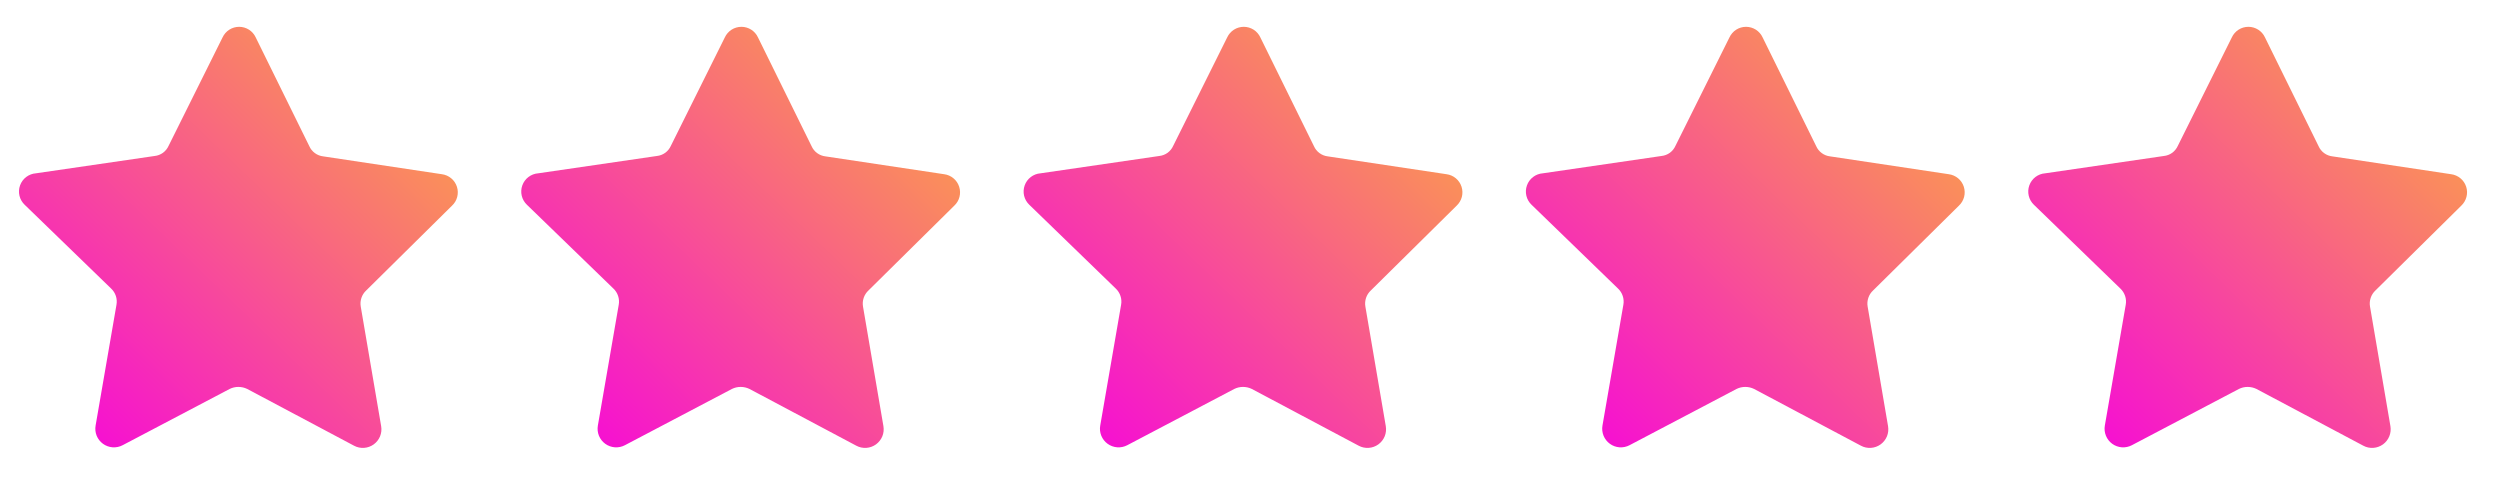
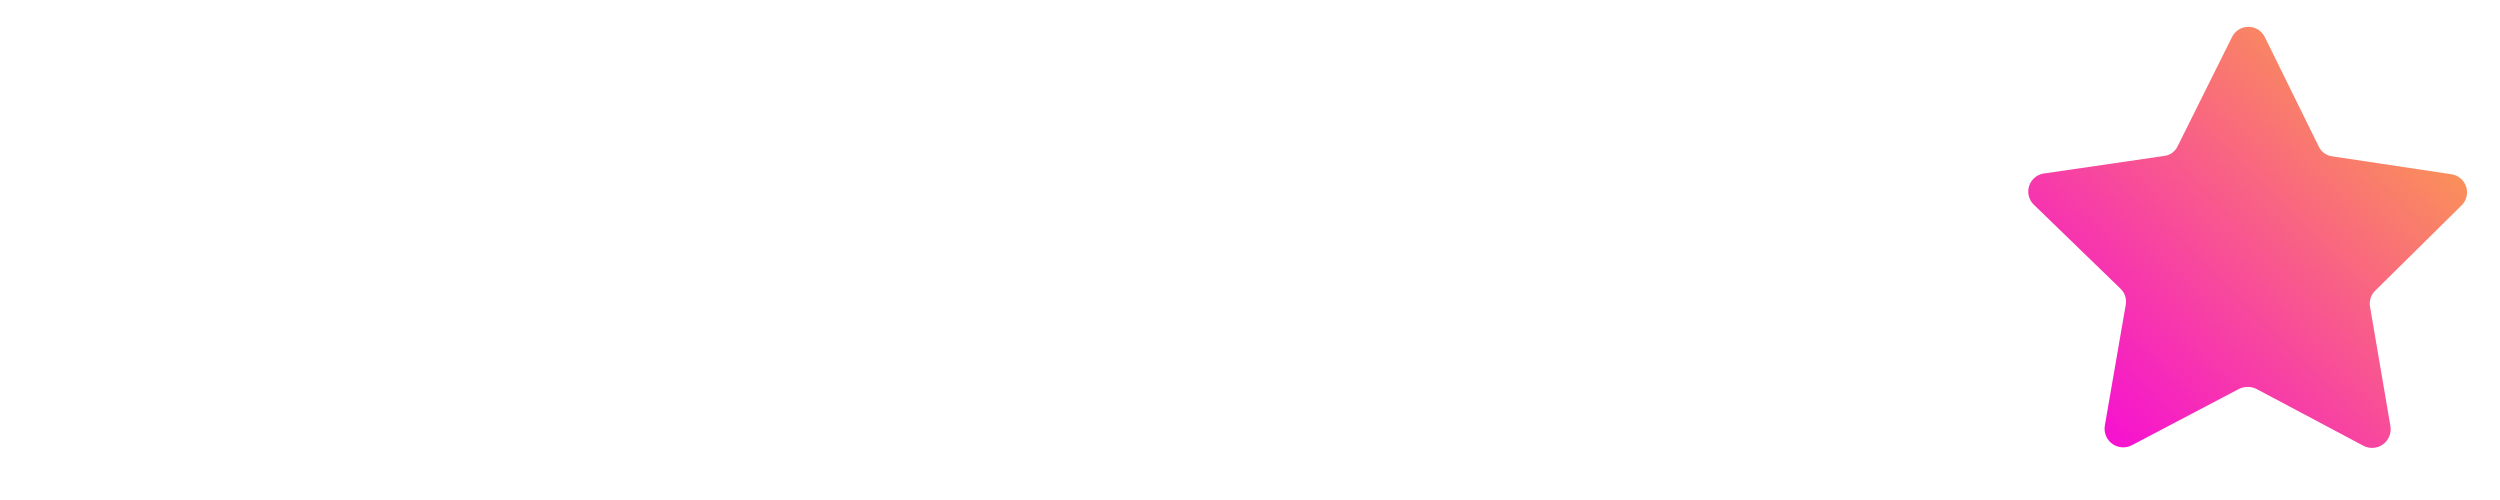
<svg xmlns="http://www.w3.org/2000/svg" width="95" height="19" viewBox="0 0 95 19" fill="none">
  <g clip-path="url(#clip0_4360_46323)">
-     <path d="M9.718 1.423L11.754 5.555C11.8 5.66 11.873 5.75 11.966 5.818C12.058 5.886 12.167 5.929 12.281 5.942L16.792 6.62C16.923 6.637 17.046 6.691 17.147 6.776C17.248 6.86 17.323 6.972 17.363 7.097C17.404 7.222 17.407 7.357 17.374 7.484C17.341 7.612 17.272 7.727 17.175 7.817L13.916 11.037C13.833 11.114 13.77 11.211 13.734 11.319C13.698 11.427 13.689 11.541 13.709 11.653L14.484 16.194C14.507 16.324 14.492 16.458 14.442 16.581C14.392 16.703 14.308 16.809 14.201 16.887C14.094 16.964 13.967 17.01 13.835 17.019C13.703 17.028 13.571 17 13.454 16.937L9.396 14.781C9.292 14.73 9.177 14.703 9.061 14.703C8.945 14.702 8.831 14.729 8.727 14.78L4.66 16.918C4.543 16.98 4.411 17.007 4.279 16.998C4.147 16.988 4.02 16.942 3.913 16.864C3.806 16.786 3.723 16.68 3.673 16.557C3.624 16.434 3.61 16.3 3.633 16.17L4.426 11.581C4.446 11.47 4.438 11.354 4.403 11.247C4.367 11.139 4.305 11.041 4.222 10.964L0.937 7.781C0.84 7.688 0.771 7.569 0.74 7.439C0.709 7.308 0.717 7.171 0.762 7.045C0.807 6.918 0.888 6.808 0.995 6.726C1.102 6.645 1.23 6.596 1.364 6.586L5.878 5.927C5.992 5.915 6.1 5.873 6.193 5.806C6.286 5.738 6.359 5.647 6.406 5.543L8.458 1.42C8.514 1.3 8.603 1.199 8.715 1.127C8.827 1.056 8.957 1.019 9.089 1.019C9.222 1.019 9.351 1.058 9.463 1.129C9.574 1.201 9.663 1.303 9.718 1.423Z" fill="url(#paint0_linear_4360_46323)" />
-   </g>
+     </g>
  <g clip-path="url(#clip1_4360_46323)">
-     <path d="M28.804 1.423L30.84 5.555C30.887 5.66 30.959 5.75 31.052 5.818C31.144 5.886 31.253 5.929 31.366 5.942L35.878 6.62C36.009 6.637 36.132 6.691 36.233 6.776C36.334 6.86 36.409 6.972 36.449 7.097C36.489 7.222 36.493 7.357 36.46 7.484C36.427 7.612 36.358 7.727 36.261 7.817L33.002 11.037C32.919 11.114 32.856 11.211 32.82 11.319C32.784 11.427 32.775 11.541 32.795 11.653L33.57 16.194C33.592 16.324 33.578 16.458 33.528 16.581C33.478 16.703 33.394 16.809 33.287 16.887C33.18 16.964 33.053 17.01 32.921 17.019C32.789 17.028 32.657 17 32.54 16.937L28.482 14.781C28.378 14.73 28.263 14.703 28.147 14.703C28.031 14.702 27.917 14.729 27.813 14.78L23.746 16.918C23.629 16.98 23.497 17.007 23.365 16.998C23.233 16.988 23.106 16.942 22.999 16.864C22.892 16.786 22.809 16.68 22.759 16.557C22.71 16.434 22.696 16.3 22.719 16.17L23.512 11.581C23.532 11.47 23.524 11.354 23.488 11.247C23.453 11.139 23.391 11.041 23.308 10.964L20.023 7.781C19.926 7.688 19.857 7.569 19.826 7.439C19.795 7.308 19.803 7.171 19.848 7.045C19.893 6.918 19.974 6.808 20.081 6.726C20.188 6.645 20.316 6.596 20.45 6.586L24.964 5.927C25.078 5.915 25.186 5.873 25.279 5.806C25.372 5.738 25.445 5.647 25.492 5.543L27.544 1.42C27.6 1.3 27.689 1.199 27.801 1.127C27.913 1.056 28.043 1.019 28.175 1.019C28.308 1.019 28.437 1.058 28.549 1.129C28.66 1.201 28.749 1.303 28.804 1.423Z" fill="url(#paint1_linear_4360_46323)" />
-   </g>
+     </g>
  <g clip-path="url(#clip2_4360_46323)">
-     <path d="M47.894 1.423L49.93 5.555C49.976 5.66 50.049 5.75 50.142 5.818C50.234 5.886 50.343 5.929 50.456 5.942L54.968 6.62C55.099 6.637 55.222 6.691 55.323 6.776C55.424 6.86 55.499 6.972 55.539 7.097C55.579 7.222 55.583 7.357 55.55 7.484C55.516 7.612 55.447 7.727 55.351 7.817L52.092 11.037C52.009 11.114 51.946 11.211 51.91 11.319C51.874 11.427 51.865 11.541 51.885 11.653L52.66 16.194C52.682 16.324 52.668 16.458 52.618 16.581C52.568 16.703 52.484 16.809 52.377 16.887C52.27 16.964 52.143 17.01 52.011 17.019C51.879 17.028 51.746 17 51.63 16.937L47.571 14.781C47.467 14.73 47.353 14.703 47.237 14.703C47.121 14.702 47.007 14.729 46.903 14.78L42.836 16.918C42.718 16.98 42.587 17.007 42.455 16.998C42.322 16.988 42.196 16.942 42.089 16.864C41.982 16.786 41.899 16.68 41.849 16.557C41.8 16.434 41.785 16.3 41.809 16.17L42.602 11.581C42.622 11.47 42.614 11.354 42.578 11.247C42.543 11.139 42.48 11.041 42.398 10.964L39.113 7.781C39.016 7.688 38.947 7.569 38.916 7.439C38.885 7.308 38.893 7.171 38.938 7.045C38.983 6.918 39.064 6.808 39.171 6.726C39.277 6.645 39.406 6.596 39.539 6.586L44.054 5.927C44.167 5.915 44.276 5.873 44.369 5.806C44.461 5.738 44.535 5.647 44.581 5.543L46.634 1.42C46.69 1.3 46.779 1.199 46.891 1.127C47.003 1.056 47.133 1.019 47.265 1.019C47.397 1.019 47.527 1.058 47.639 1.129C47.75 1.201 47.839 1.303 47.894 1.423Z" fill="url(#paint2_linear_4360_46323)" />
-   </g>
+     </g>
  <g clip-path="url(#clip3_4360_46323)">
    <path d="M66.98 1.423L69.016 5.555C69.062 5.66 69.135 5.75 69.228 5.818C69.32 5.886 69.428 5.929 69.542 5.942L74.054 6.62C74.184 6.637 74.308 6.691 74.409 6.776C74.51 6.86 74.585 6.972 74.625 7.097C74.665 7.222 74.669 7.357 74.636 7.484C74.602 7.612 74.534 7.727 74.437 7.817L71.178 11.037C71.094 11.114 71.032 11.211 70.996 11.319C70.96 11.427 70.951 11.541 70.971 11.653L71.746 16.194C71.768 16.324 71.754 16.458 71.704 16.581C71.653 16.703 71.57 16.809 71.463 16.887C71.356 16.964 71.228 17.01 71.097 17.019C70.964 17.028 70.832 17 70.716 16.937L66.657 14.781C66.553 14.73 66.439 14.703 66.323 14.703C66.207 14.702 66.093 14.729 65.989 14.78L61.922 16.918C61.804 16.98 61.672 17.007 61.54 16.998C61.408 16.988 61.282 16.942 61.175 16.864C61.068 16.786 60.985 16.68 60.935 16.557C60.886 16.434 60.871 16.3 60.894 16.17L61.688 11.581C61.708 11.47 61.7 11.354 61.664 11.247C61.629 11.139 61.566 11.041 61.484 10.964L58.199 7.781C58.101 7.688 58.033 7.569 58.002 7.439C57.971 7.308 57.979 7.171 58.024 7.045C58.069 6.918 58.15 6.808 58.257 6.726C58.363 6.645 58.491 6.596 58.625 6.586L63.139 5.927C63.253 5.915 63.362 5.873 63.455 5.806C63.547 5.738 63.621 5.647 63.667 5.543L65.72 1.42C65.776 1.3 65.865 1.199 65.977 1.127C66.089 1.056 66.218 1.019 66.351 1.019C66.483 1.019 66.613 1.058 66.725 1.129C66.836 1.201 66.925 1.303 66.98 1.423Z" fill="url(#paint3_linear_4360_46323)" />
  </g>
  <path d="M86.07 1.423L88.106 5.555C88.152 5.66 88.225 5.75 88.317 5.818C88.41 5.886 88.518 5.929 88.632 5.942L93.144 6.62C93.274 6.637 93.397 6.691 93.499 6.776C93.6 6.86 93.675 6.972 93.715 7.097C93.755 7.222 93.759 7.357 93.725 7.484C93.692 7.612 93.623 7.727 93.527 7.817L90.267 11.037C90.184 11.114 90.122 11.211 90.086 11.319C90.05 11.427 90.041 11.541 90.061 11.653L90.836 16.194C90.858 16.324 90.843 16.458 90.793 16.581C90.743 16.703 90.66 16.809 90.553 16.887C90.445 16.964 90.318 17.01 90.186 17.019C90.054 17.028 89.922 17 89.806 16.937L85.747 14.781C85.643 14.73 85.529 14.703 85.413 14.703C85.297 14.702 85.183 14.729 85.079 14.78L81.011 16.918C80.894 16.98 80.762 17.007 80.63 16.998C80.498 16.988 80.371 16.942 80.264 16.864C80.157 16.786 80.074 16.68 80.025 16.557C79.975 16.434 79.961 16.3 79.984 16.17L80.778 11.581C80.798 11.47 80.79 11.354 80.754 11.247C80.718 11.139 80.656 11.041 80.573 10.964L77.288 7.781C77.191 7.688 77.123 7.569 77.092 7.439C77.061 7.308 77.069 7.171 77.114 7.045C77.159 6.918 77.24 6.808 77.346 6.726C77.453 6.645 77.581 6.596 77.715 6.586L82.229 5.927C82.343 5.915 82.452 5.873 82.545 5.806C82.637 5.738 82.71 5.647 82.757 5.543L84.81 1.42C84.866 1.3 84.955 1.199 85.067 1.127C85.178 1.056 85.308 1.019 85.441 1.019C85.573 1.019 85.703 1.058 85.814 1.129C85.926 1.201 86.014 1.303 86.07 1.423Z" fill="url(#paint4_linear_4360_46323)" />
  <defs>
    <linearGradient id="paint0_linear_4360_46323" x1="0.702" y1="16.977" x2="16.713" y2="0.367" gradientUnits="userSpaceOnUse">
      <stop stop-color="#F500E1" />
      <stop offset="1" stop-color="#FBB03B" />
    </linearGradient>
    <linearGradient id="paint1_linear_4360_46323" x1="19.788" y1="16.977" x2="35.8" y2="0.367" gradientUnits="userSpaceOnUse">
      <stop stop-color="#F500E1" />
      <stop offset="1" stop-color="#FBB03B" />
    </linearGradient>
    <linearGradient id="paint2_linear_4360_46323" x1="38.878" y1="16.977" x2="54.889" y2="0.367" gradientUnits="userSpaceOnUse">
      <stop stop-color="#F500E1" />
      <stop offset="1" stop-color="#FBB03B" />
    </linearGradient>
    <linearGradient id="paint3_linear_4360_46323" x1="57.964" y1="16.977" x2="73.975" y2="0.367" gradientUnits="userSpaceOnUse">
      <stop stop-color="#F500E1" />
      <stop offset="1" stop-color="#FBB03B" />
    </linearGradient>
    <linearGradient id="paint4_linear_4360_46323" x1="77.053" y1="16.977" x2="93.065" y2="0.367" gradientUnits="userSpaceOnUse">
      <stop stop-color="#F500E1" />
      <stop offset="1" stop-color="#FBB03B" />
    </linearGradient>
    <clipPath id="clip0_4360_46323">
      <rect width="18" height="18" fill="white" transform="matrix(1 0.002 -0.002 1 0.09 0)" />
    </clipPath>
    <clipPath id="clip1_4360_46323">
      <rect width="18" height="18" fill="white" transform="matrix(1 0.002 -0.002 1 19.176 0)" />
    </clipPath>
    <clipPath id="clip2_4360_46323">
      <rect width="18" height="18" fill="white" transform="matrix(1 0.002 -0.002 1 38.266 0)" />
    </clipPath>
    <clipPath id="clip3_4360_46323">
-       <rect width="18" height="18" fill="white" transform="matrix(1 0.002 -0.002 1 57.352 0)" />
-     </clipPath>
+       </clipPath>
  </defs>
</svg>